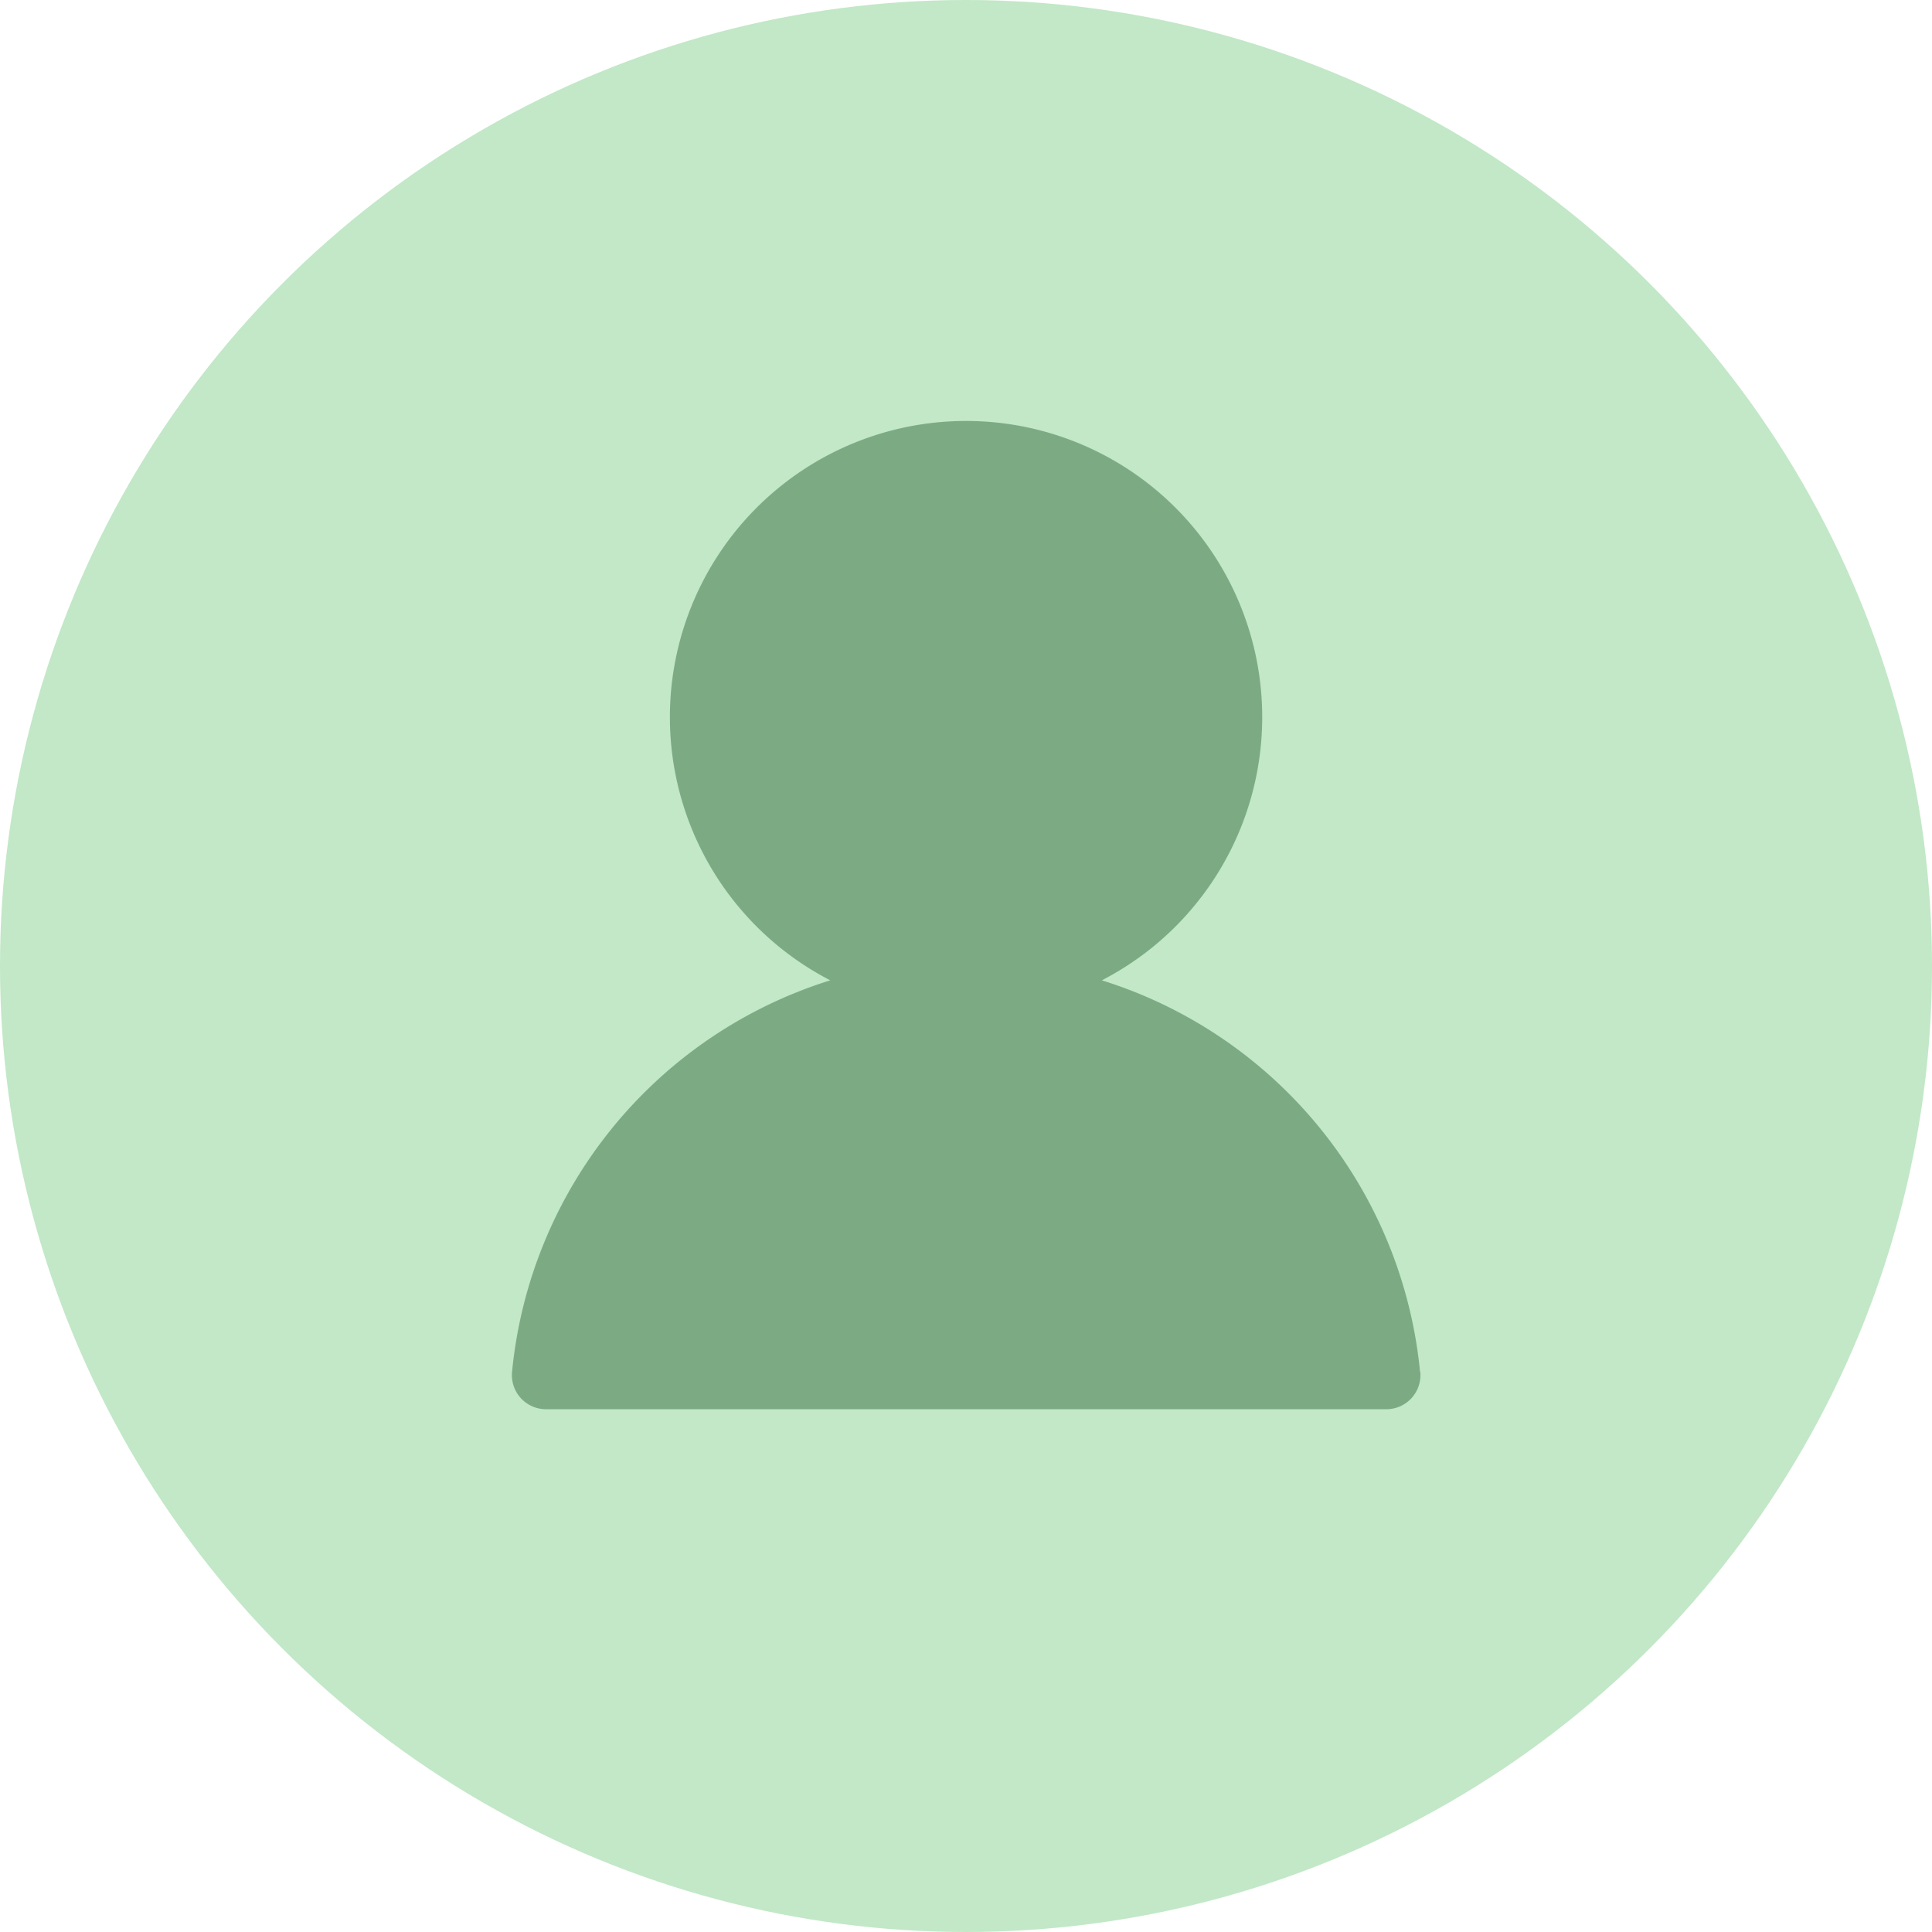
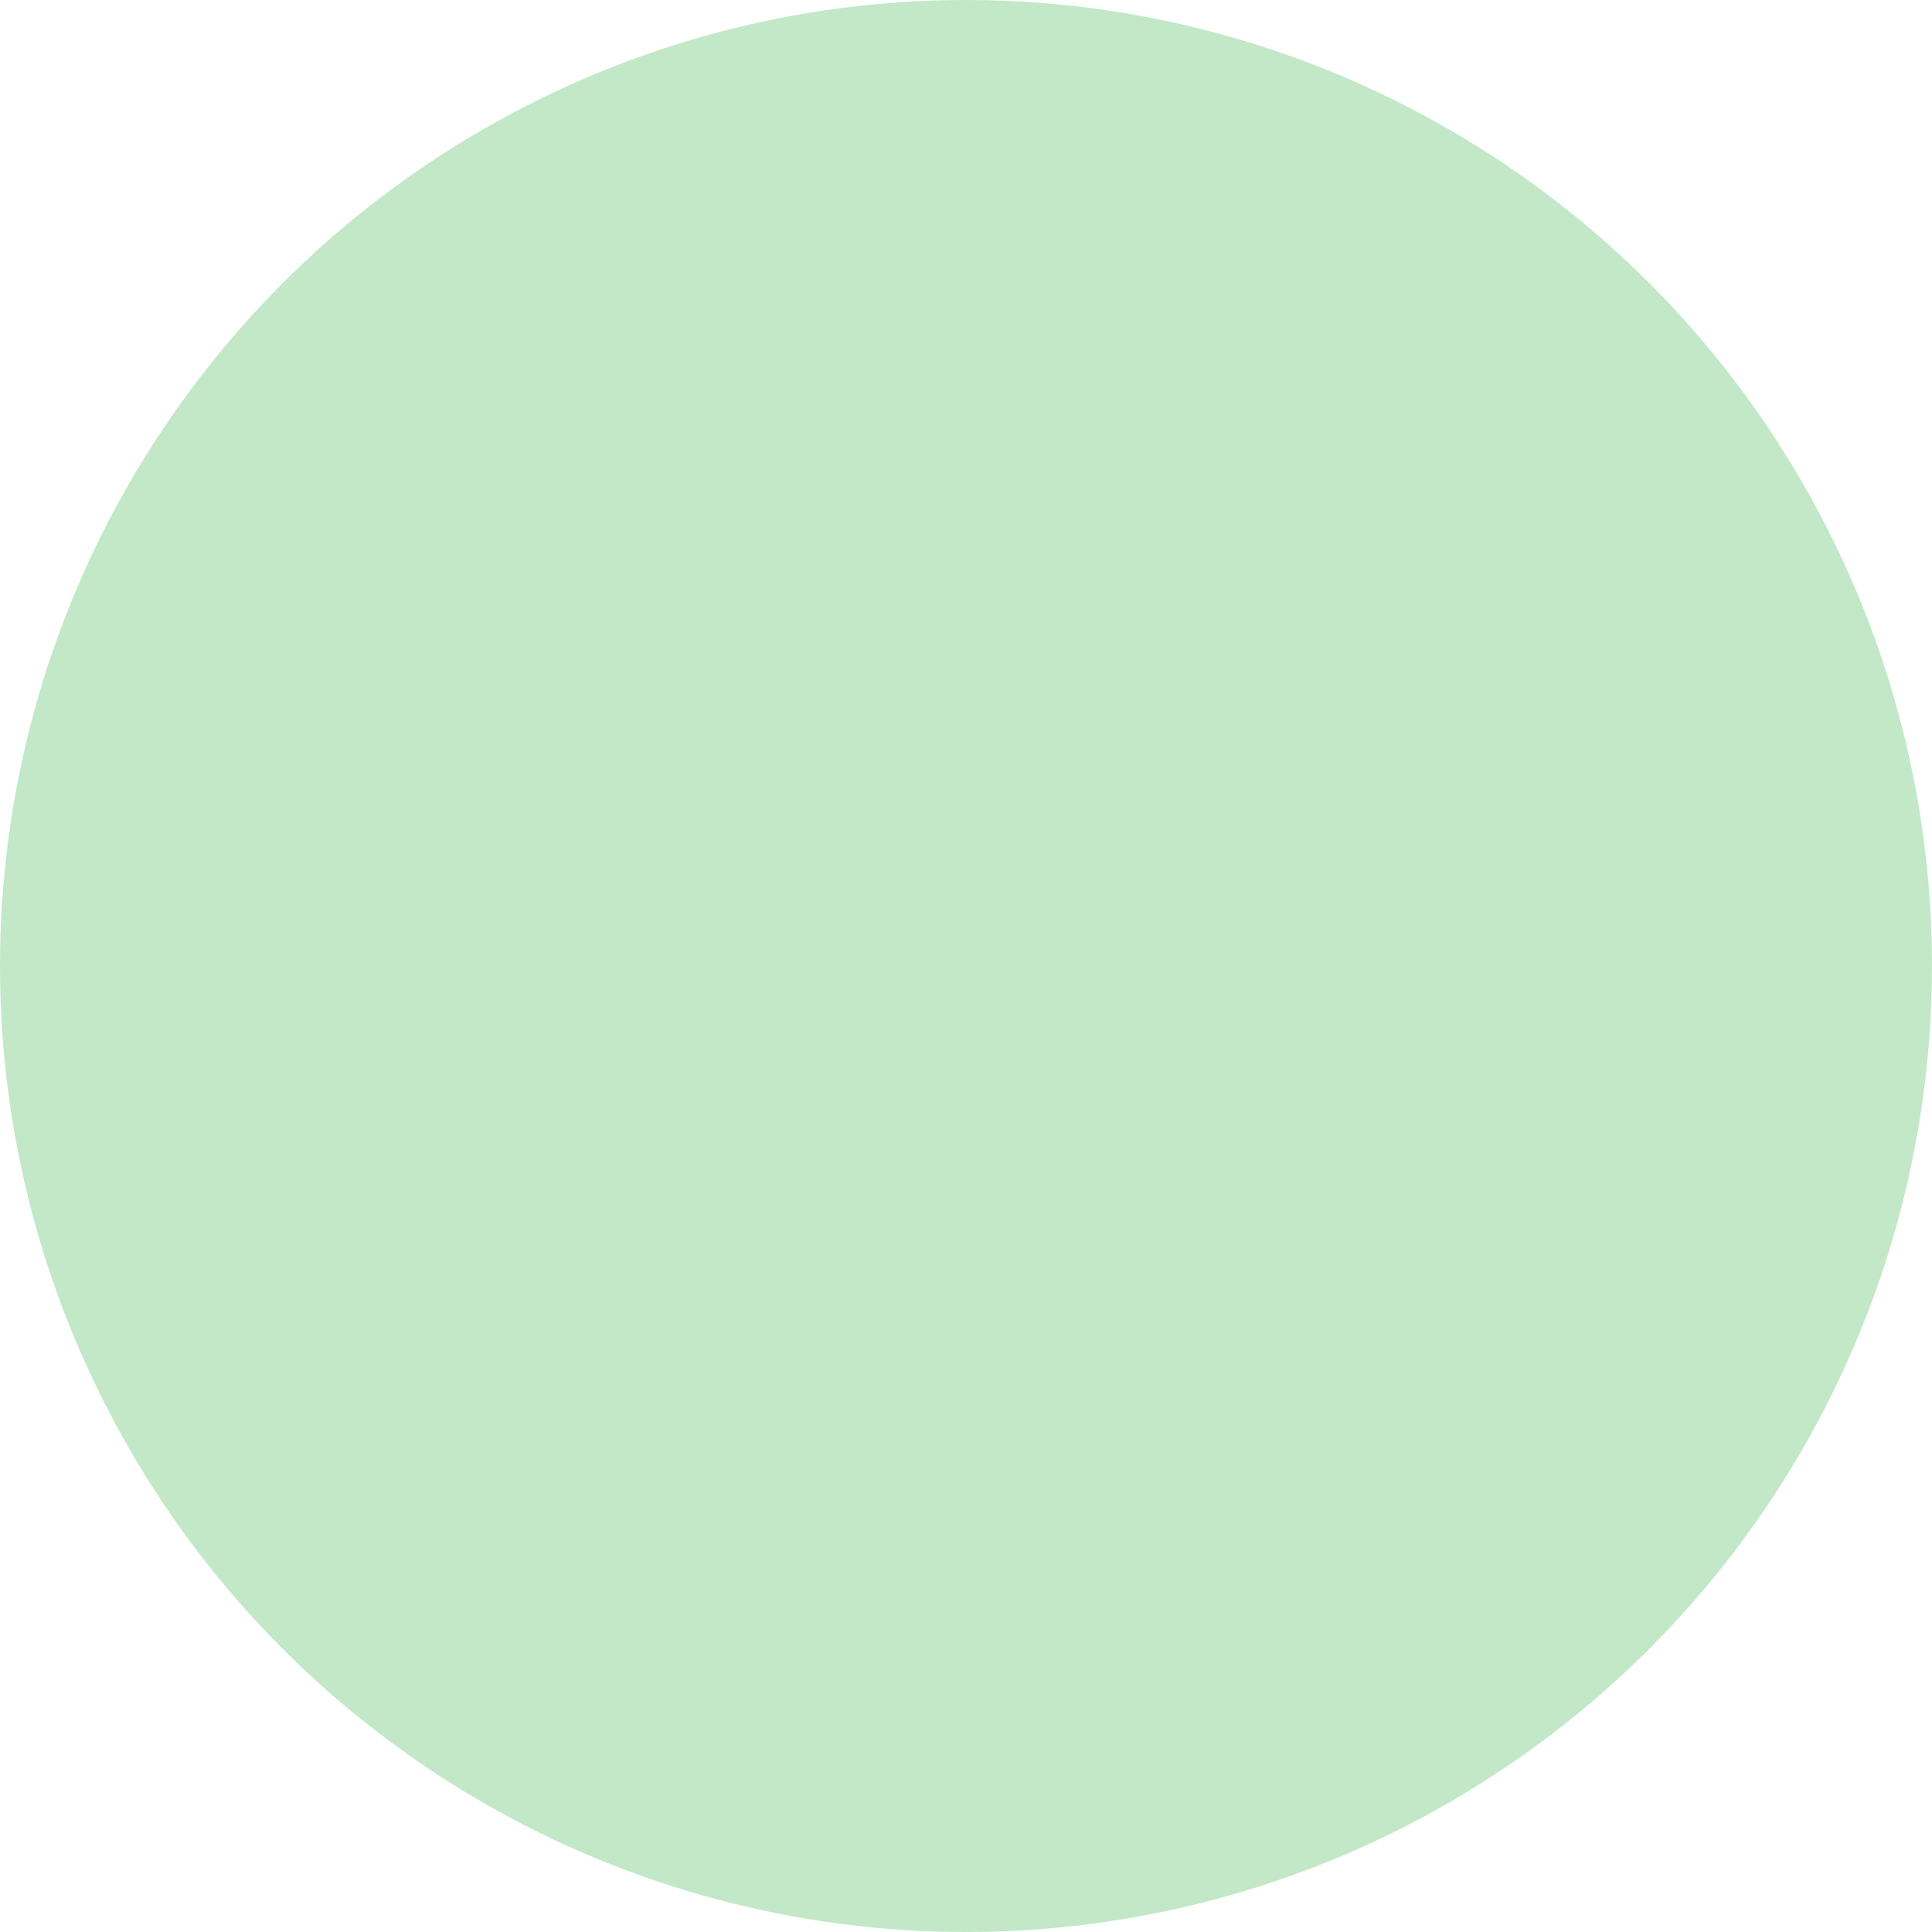
<svg xmlns="http://www.w3.org/2000/svg" width="34" height="34" viewBox="0 0 34 34">
  <g id="Group_11795" data-name="Group 11795" transform="translate(-360 -3564)">
    <circle id="Ellipse_11" data-name="Ellipse 11" cx="17" cy="17" r="17" transform="translate(360 3564)" fill="#c2e8c7" />
-     <path id="Path_9" data-name="Path 9" d="M320.784,283.453a8.034,8.034,0,0,0-5.6-6.892,5.212,5.212,0,1,0-4.78,0,8.034,8.034,0,0,0-5.6,6.892.6.6,0,0,0,.6.656h14.791a.6.6,0,0,0,.593-.656Z" transform="translate(64.207 3304.691)" fill="#7cab83" />
  </g>
</svg>